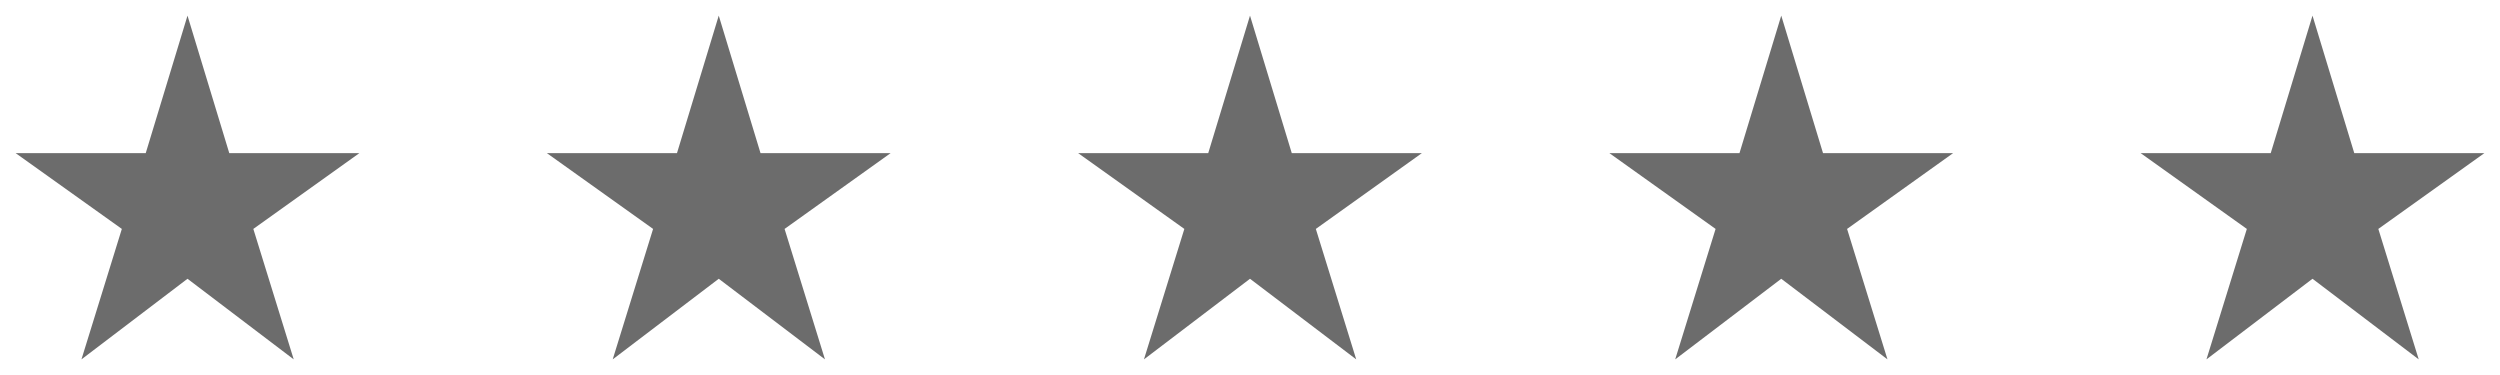
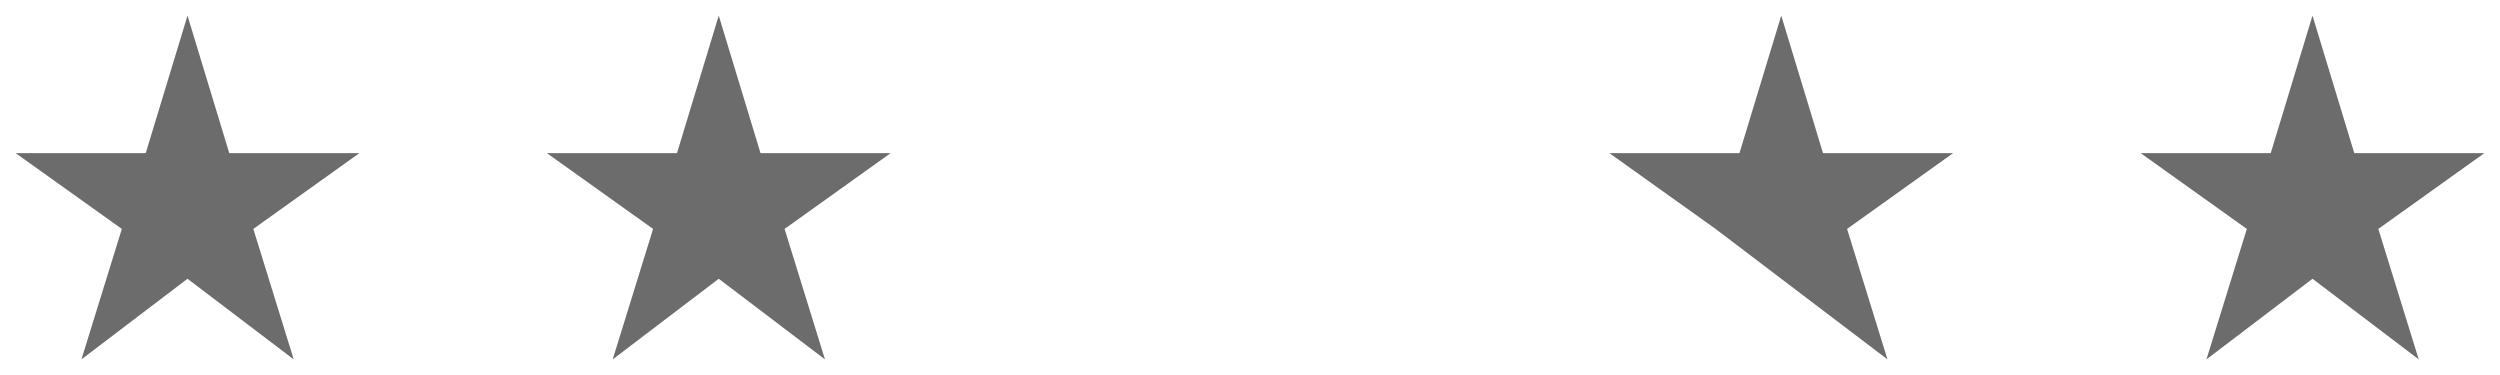
<svg xmlns="http://www.w3.org/2000/svg" width="160" height="24" viewBox="0 0 160 24" fill="none">
  <path d="M14.673 9.8L12 1L9.327 9.8H1L7.798 14.651L5.213 23L12 17.841L18.798 23L16.213 14.651L23 9.8H14.673Z" fill="#6C6C6C" />
  <path d="M48.673 9.8L46 1L43.327 9.8H35L41.798 14.651L39.213 23L46 17.841L52.798 23L50.213 14.651L57 9.8H48.673Z" fill="#6C6C6C" />
-   <path d="M82.673 9.8L80 1L77.327 9.8H69L75.798 14.651L73.213 23L80 17.841L86.798 23L84.213 14.651L91 9.8H82.673Z" fill="#6C6C6C" />
-   <path d="M116.673 9.8L114 1L111.327 9.8H103L109.798 14.651L107.213 23L114 17.841L120.798 23L118.213 14.651L125 9.8H116.673Z" fill="#6C6C6C" />
+   <path d="M116.673 9.8L114 1L111.327 9.8H103L109.798 14.651L114 17.841L120.798 23L118.213 14.651L125 9.8H116.673Z" fill="#6C6C6C" />
  <path d="M150.673 9.8L148 1L145.327 9.8H137L143.798 14.651L141.213 23L148 17.841L154.798 23L152.213 14.651L159 9.8H150.673Z" fill="#6C6C6C" />
</svg>